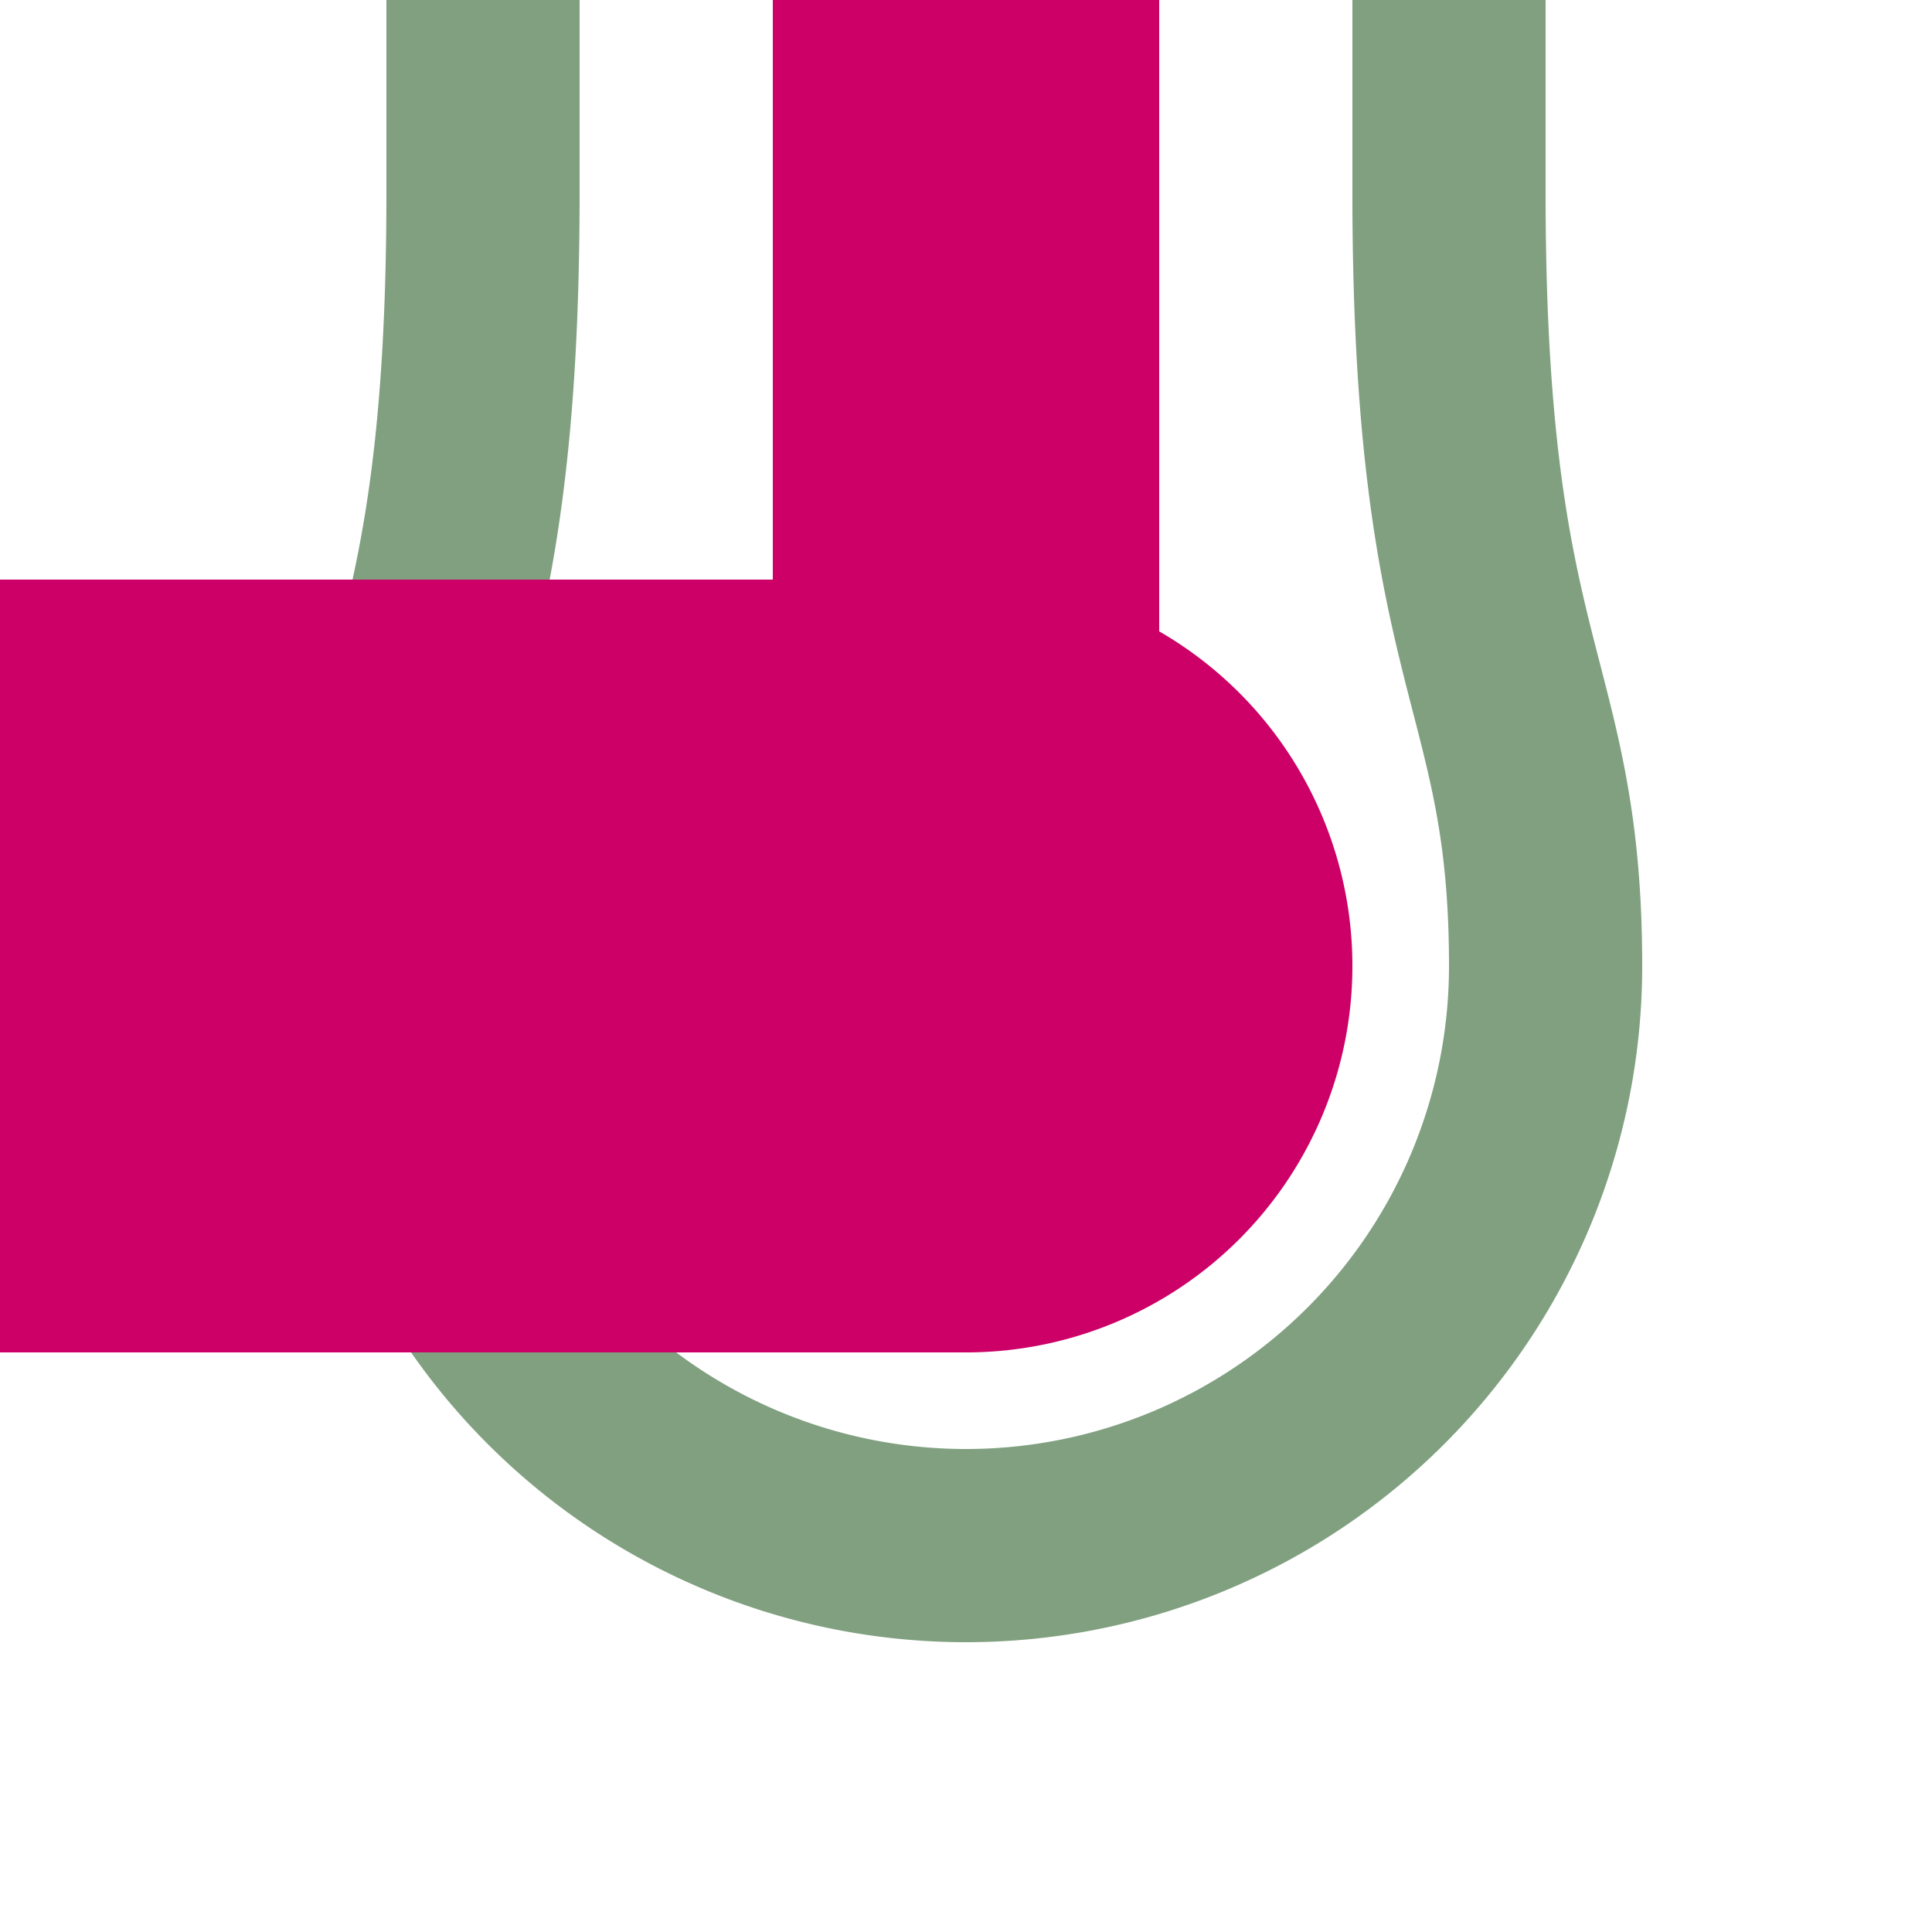
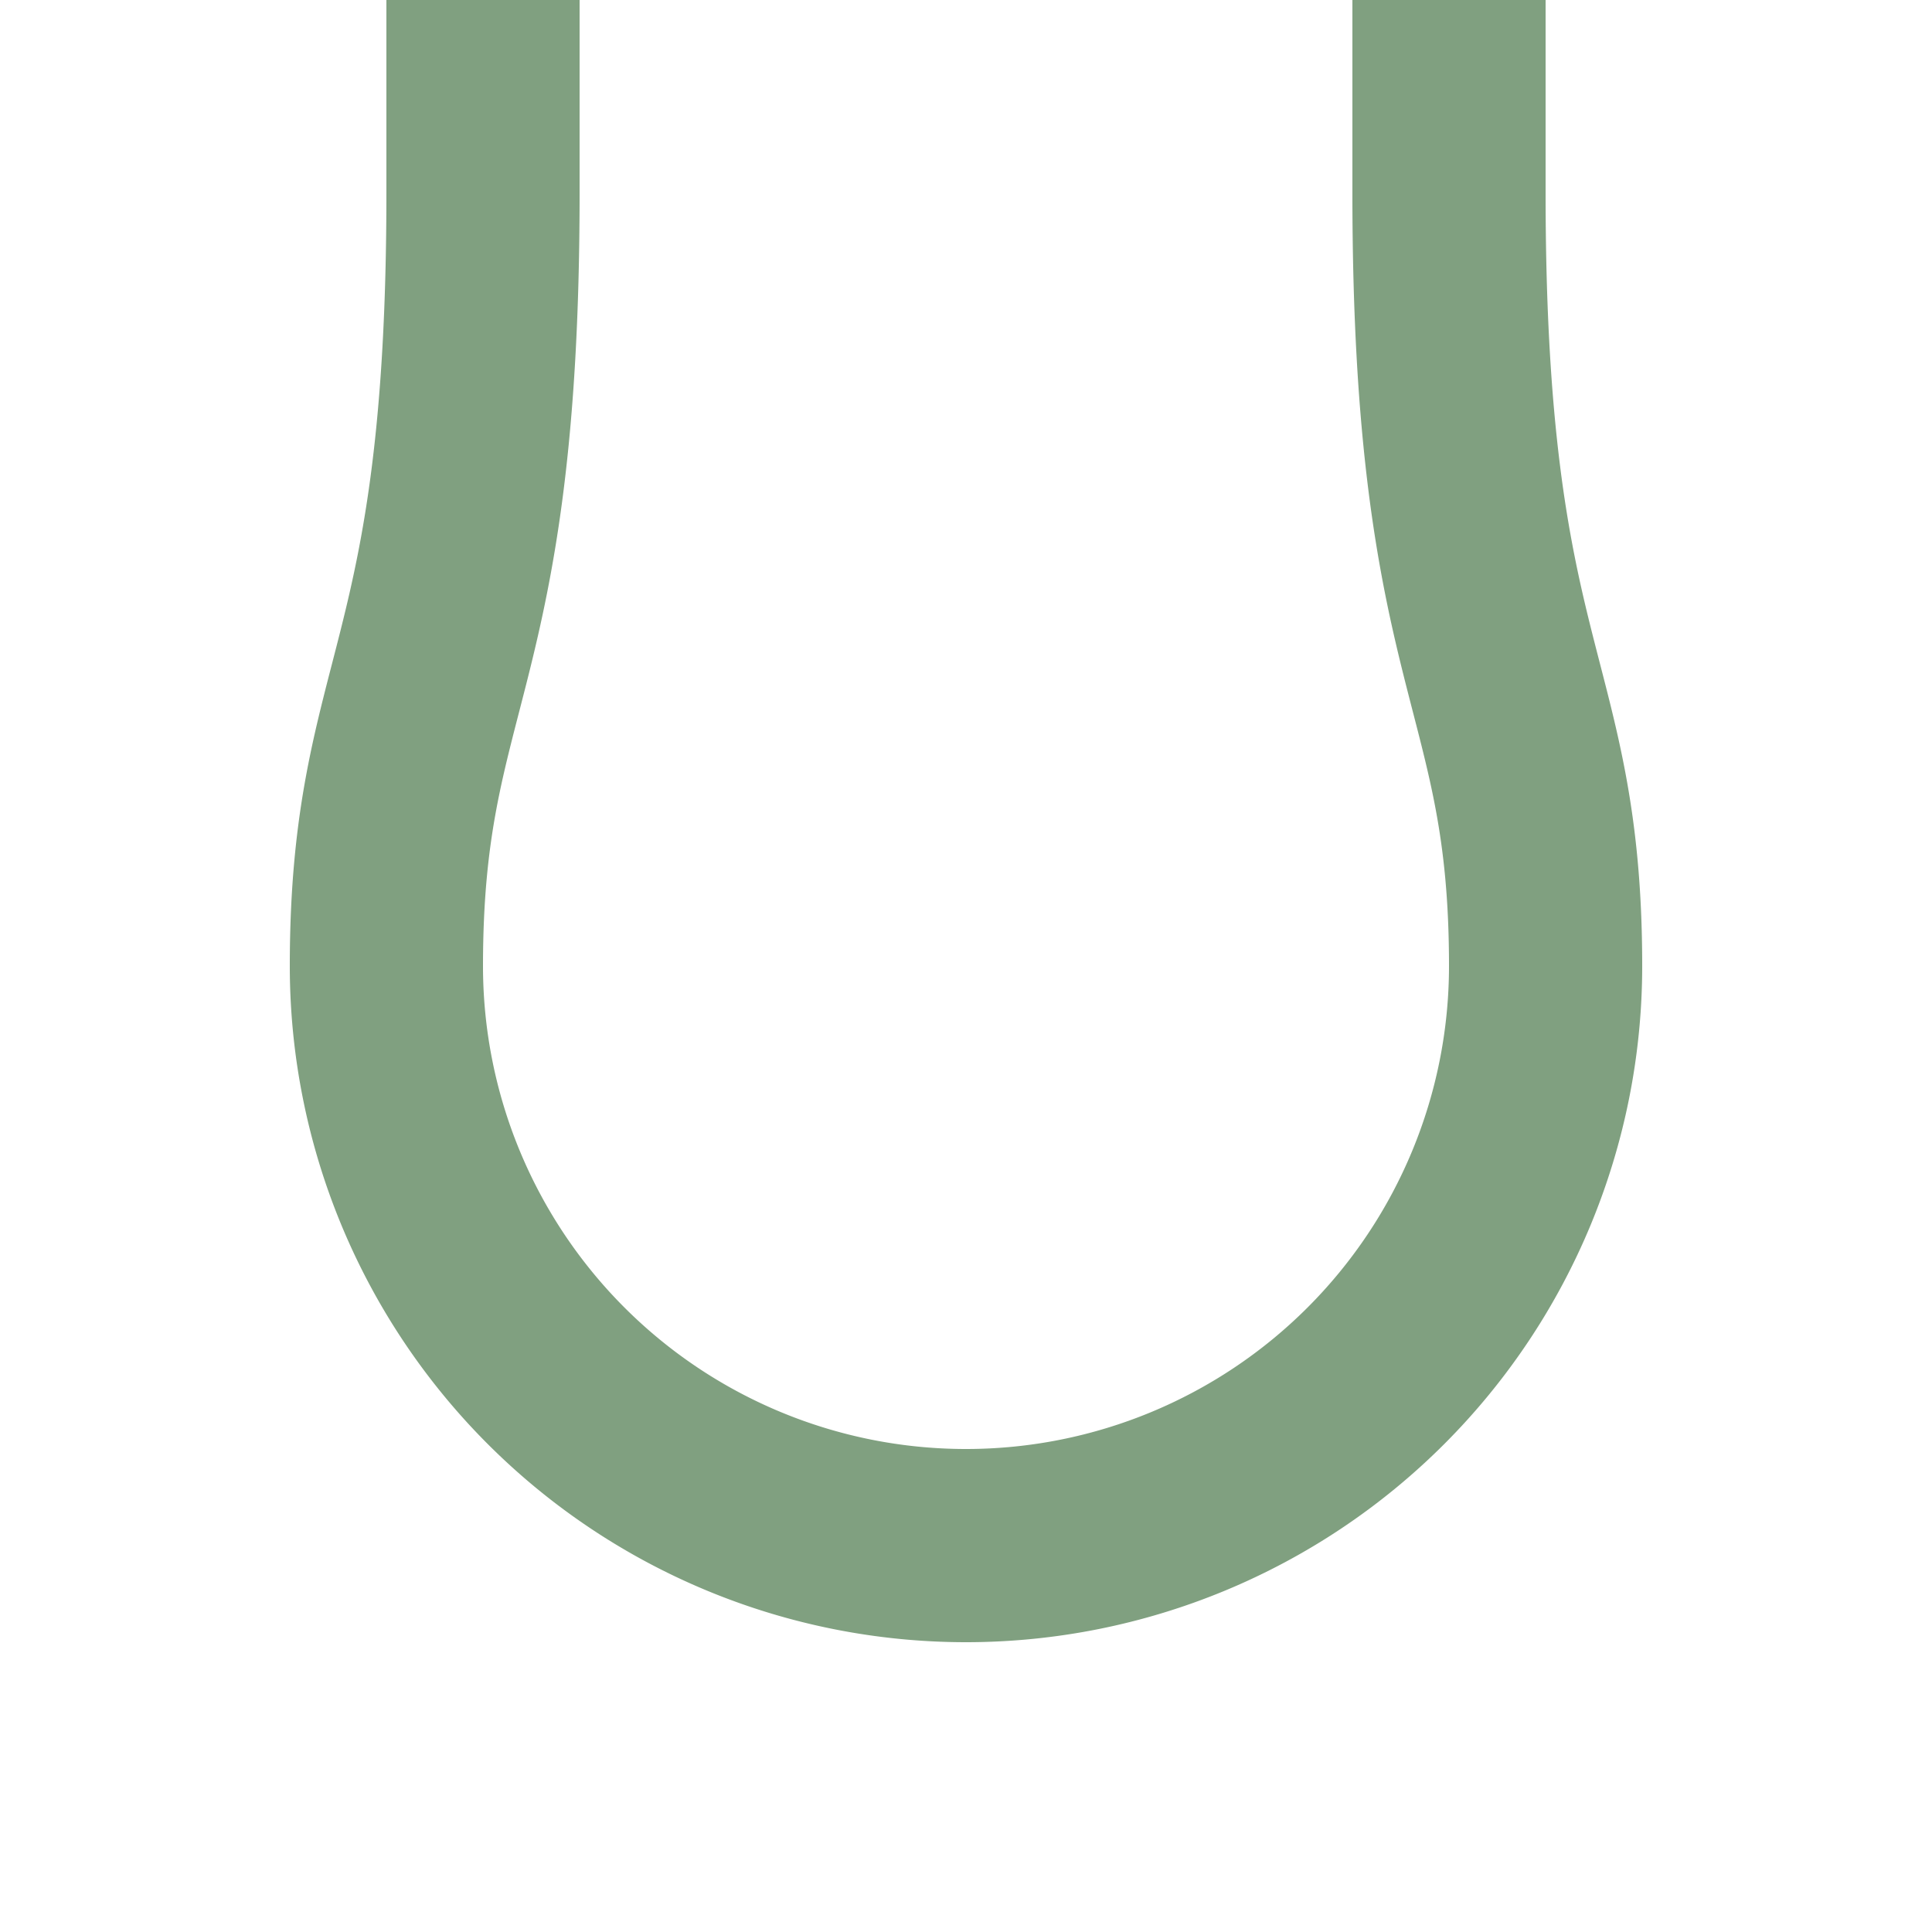
<svg xmlns="http://www.w3.org/2000/svg" width="500" height="500">
  <title>hKHSTe-R ruby</title>
-   <path stroke="#CC0066" d="M 250,250 V 0" stroke-width="100" />
  <path stroke="#80A080" d="M 125,0 V 50 C 125,175 100,175 100,250 a 150,150 0 0 0 300,0 C 400,175 375,175 375,50 V 0" stroke-width="50" fill="none" />
-   <path fill="#CC0066" d="M 0,150 H 250 a 100,100 0 0 1 0,200 H 0" />
</svg>